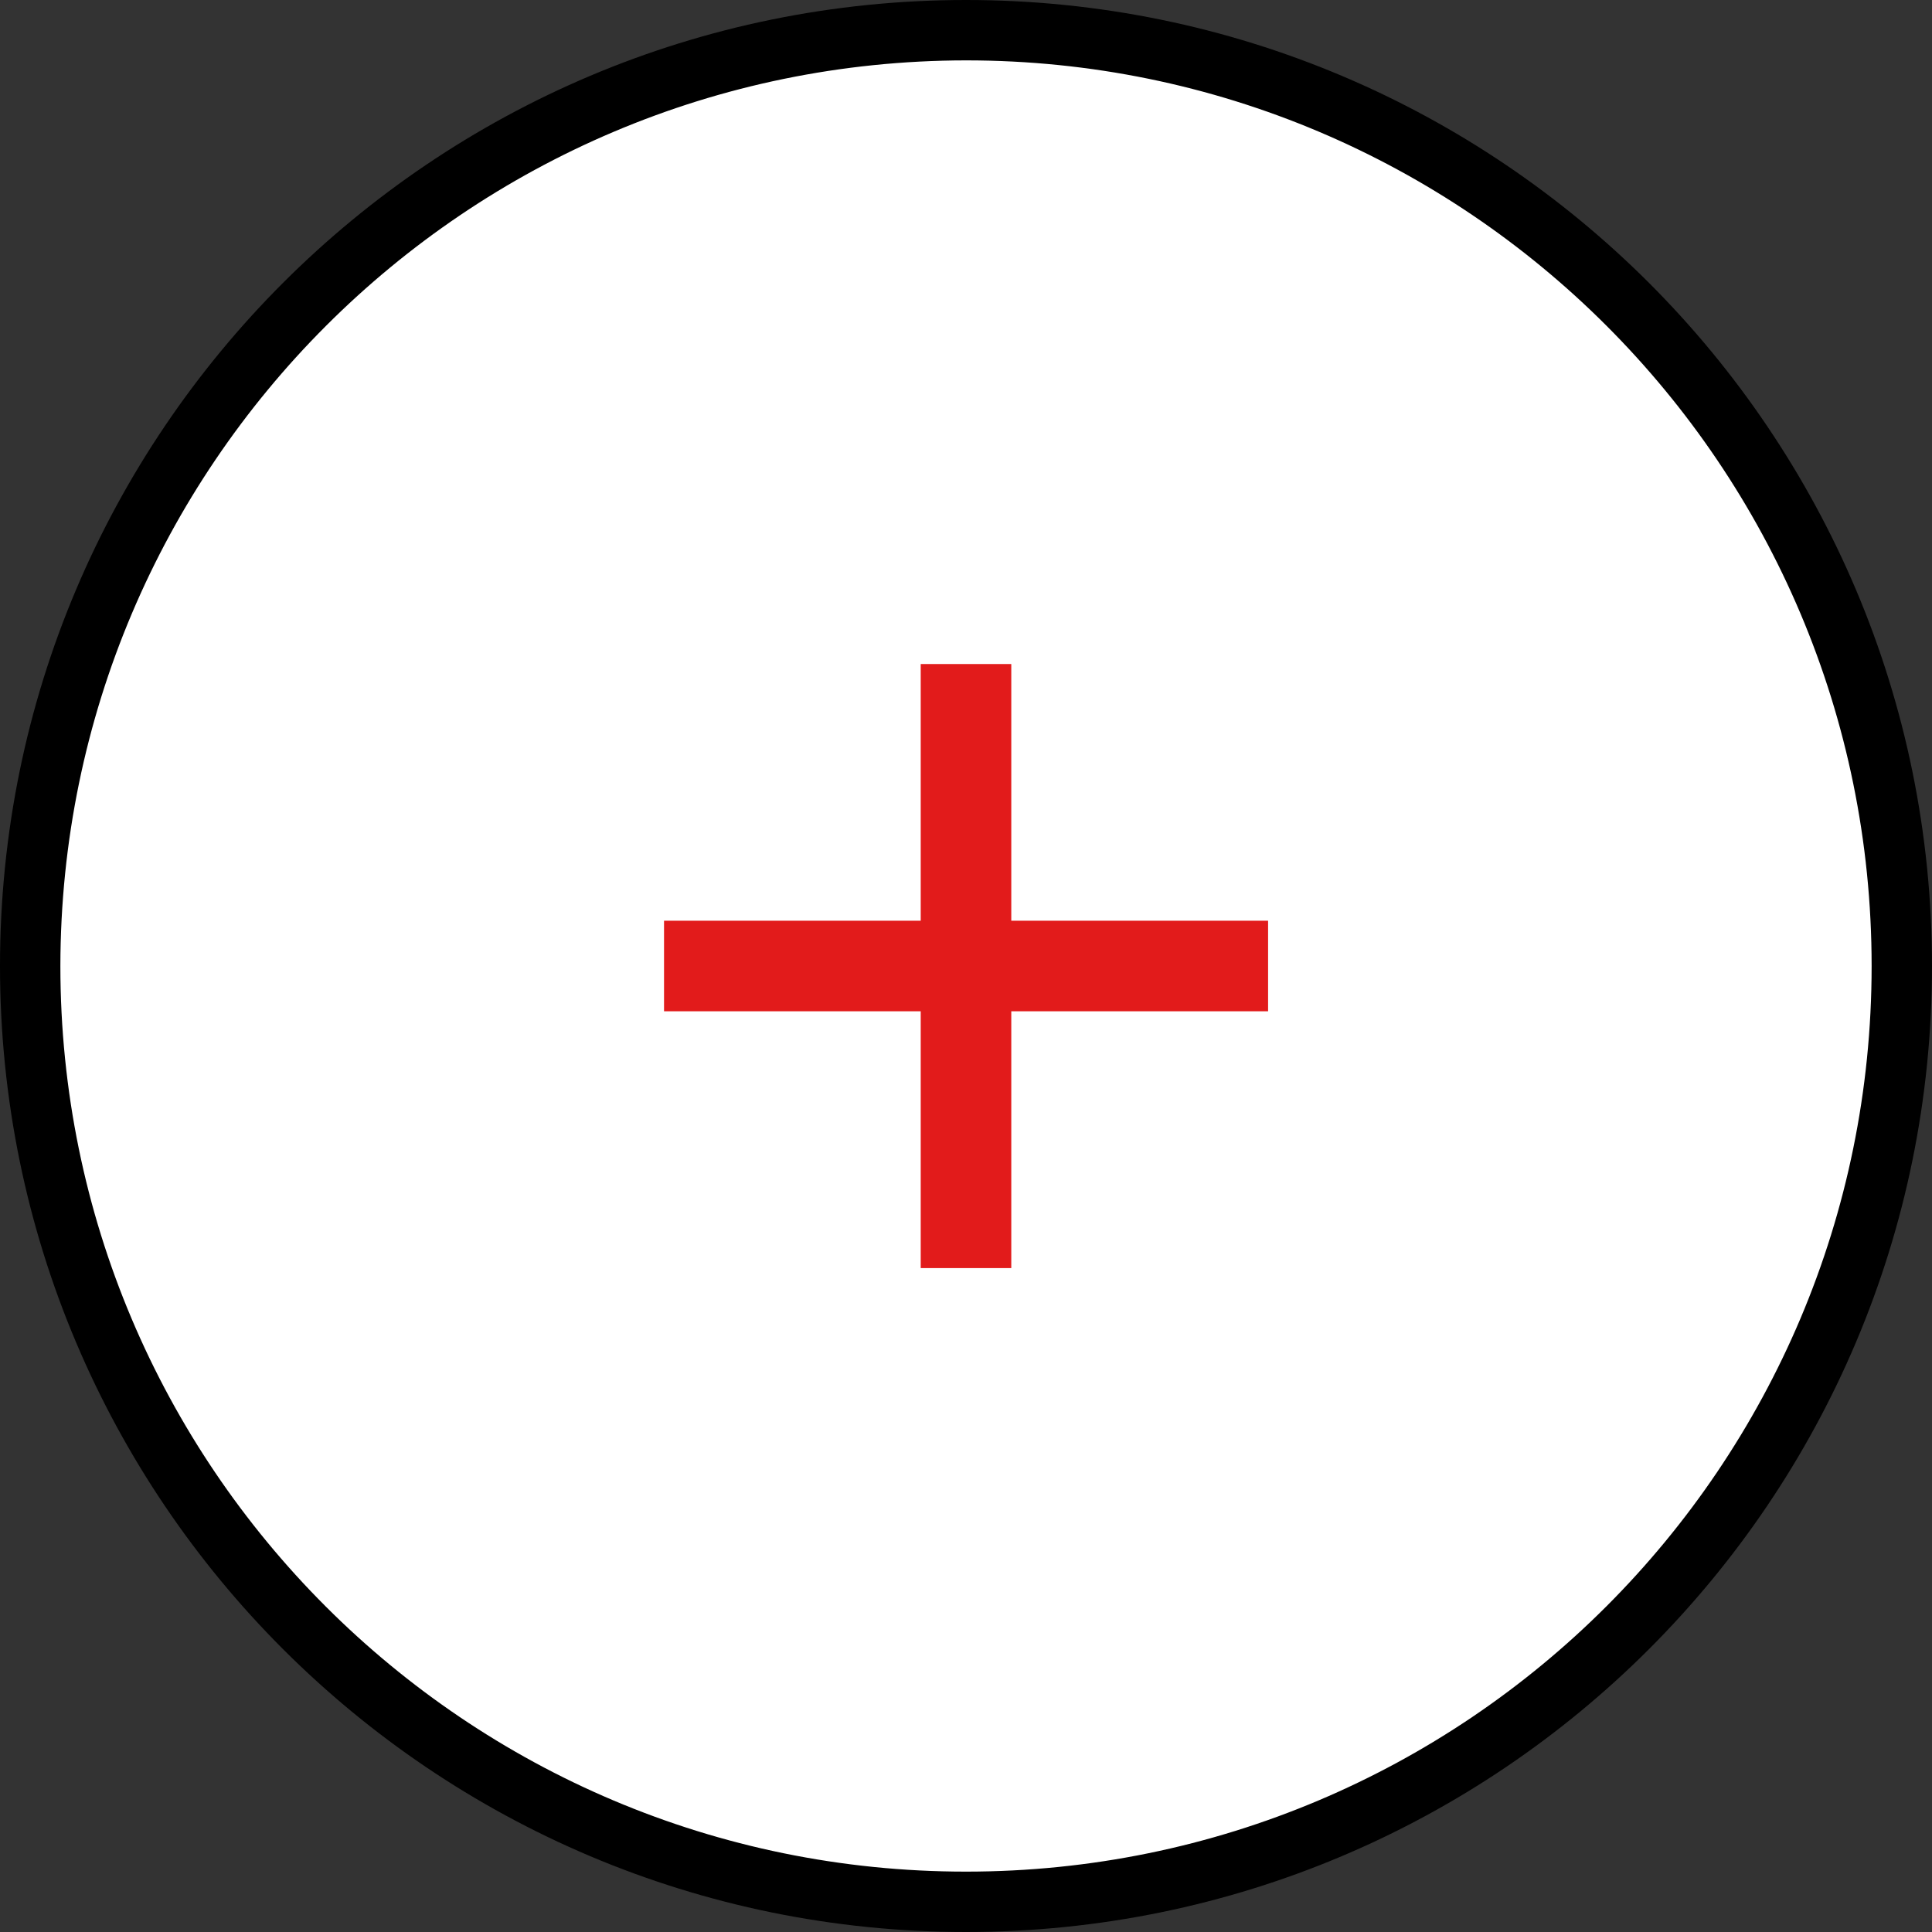
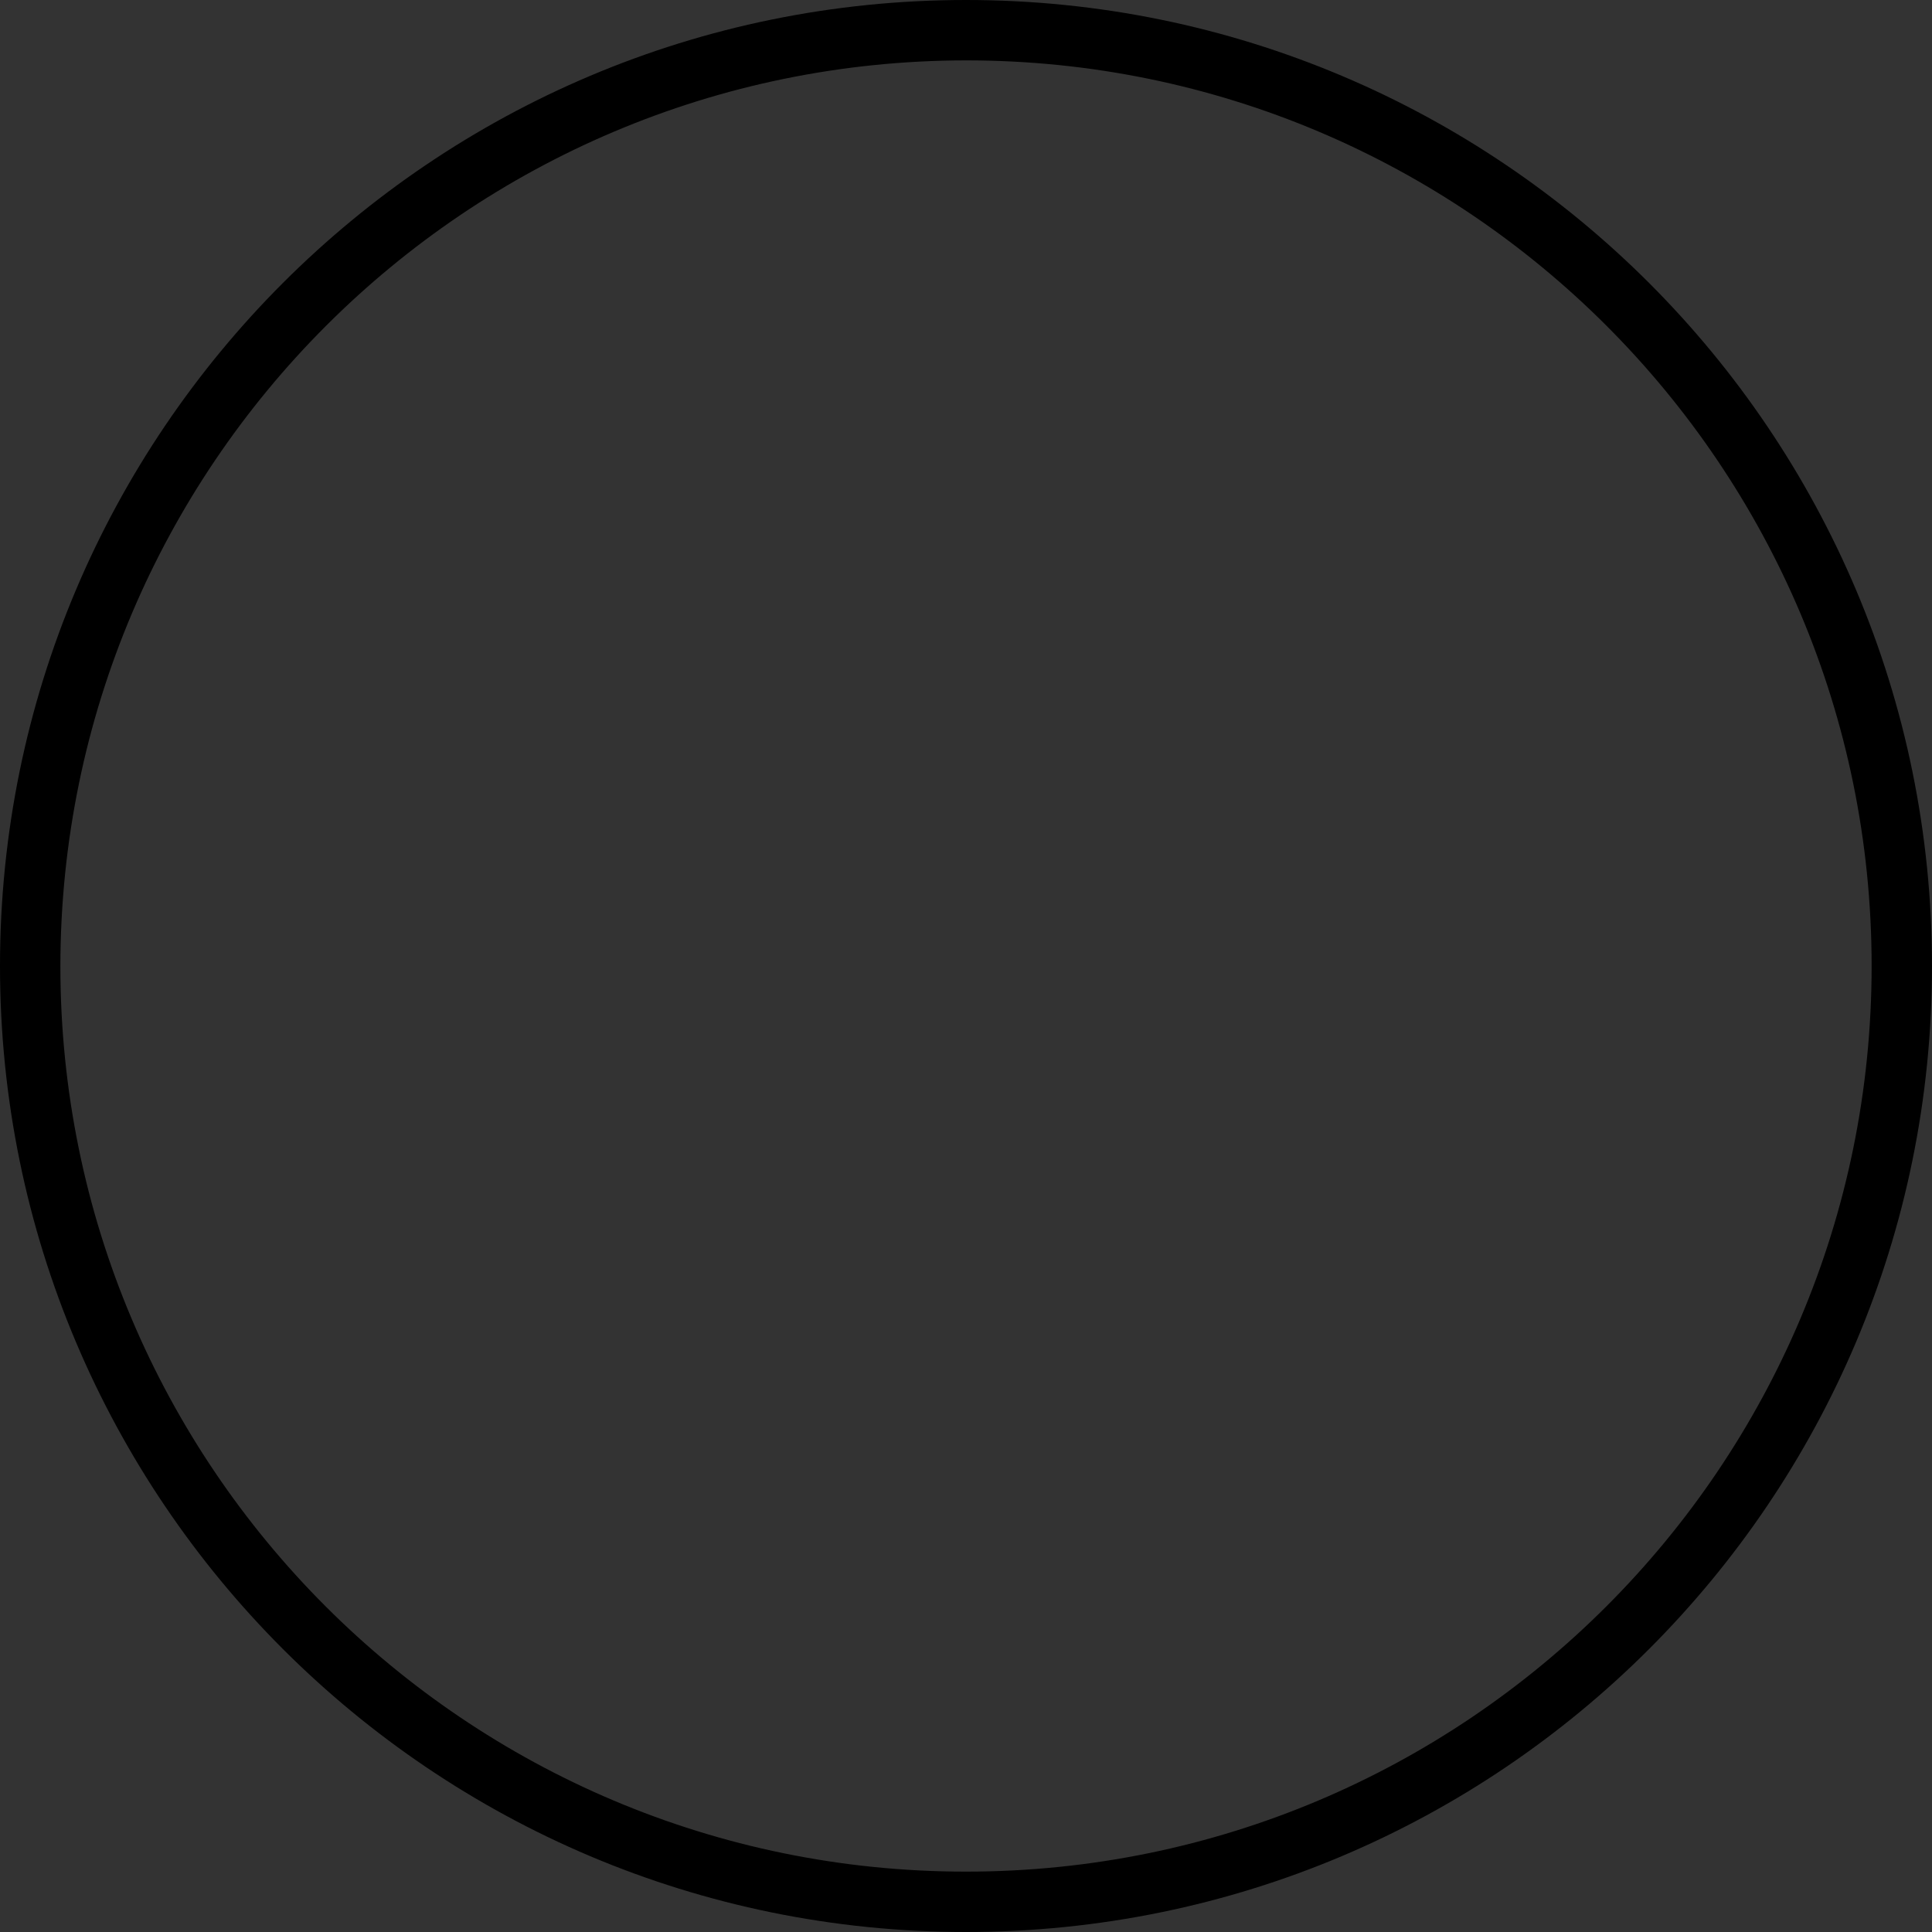
<svg xmlns="http://www.w3.org/2000/svg" version="1.1" id="Layer_1" viewBox="0 0 512 512" xml:space="preserve">
  <rect x="0" y="0" width="512" height="512" fill="#333333" stroke="none" />
-   <path style="fill:#FFFFFF;" d="M256,504C119.032,504,8,392.968,8,256S119.032,8,256,8s248,111.032,248,248  C503.848,392.904,392.904,503.848,256,504z" />
  <path d="M256,16c132.552,0,240,107.448,240,240S388.552,496,256,496S16,388.552,16,256C16.152,123.512,123.512,16.152,256,16 M256,0  C114.616,0,0,114.616,0,256s114.616,256,256,256s256-114.616,256-256S397.384,0,256,0z" />
  <g>
-     <rect x="244" y="175.976" style="fill:#E21B1B;" width="24" height="160.08" />
-     <rect x="175.976" y="244" style="fill:#E21B1B;" width="160.08" height="24" />
-   </g>
+     </g>
</svg>